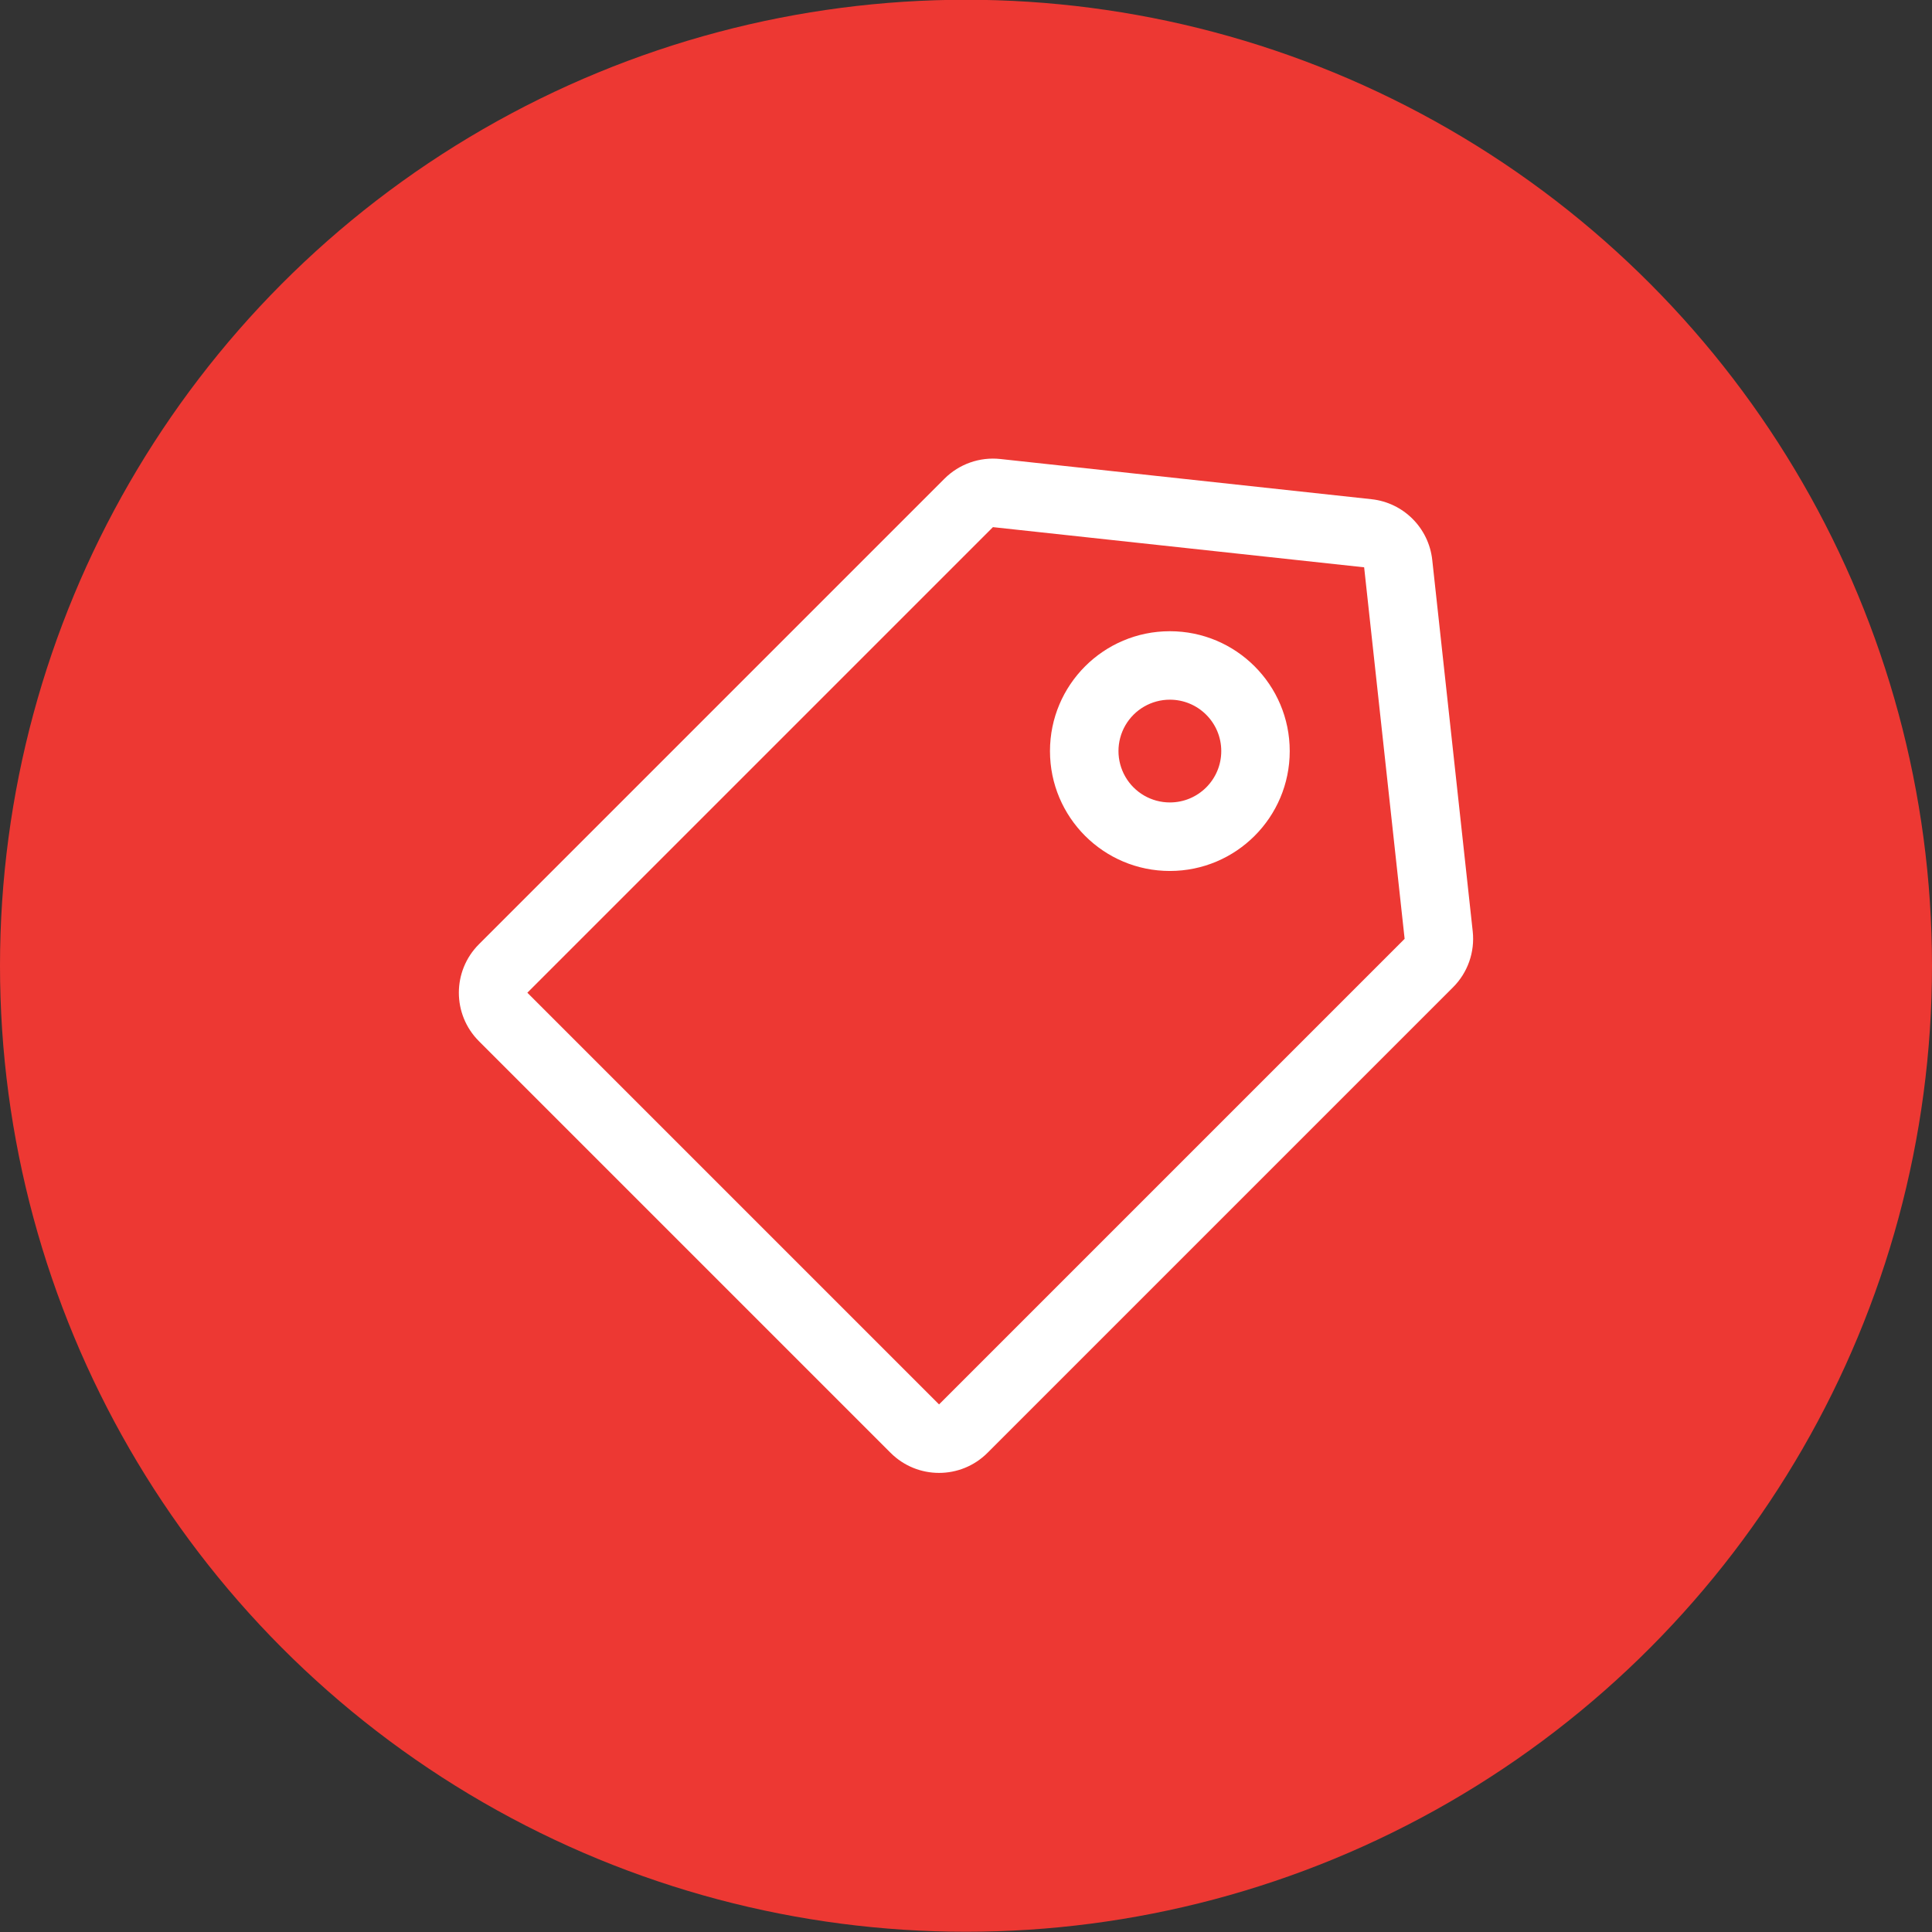
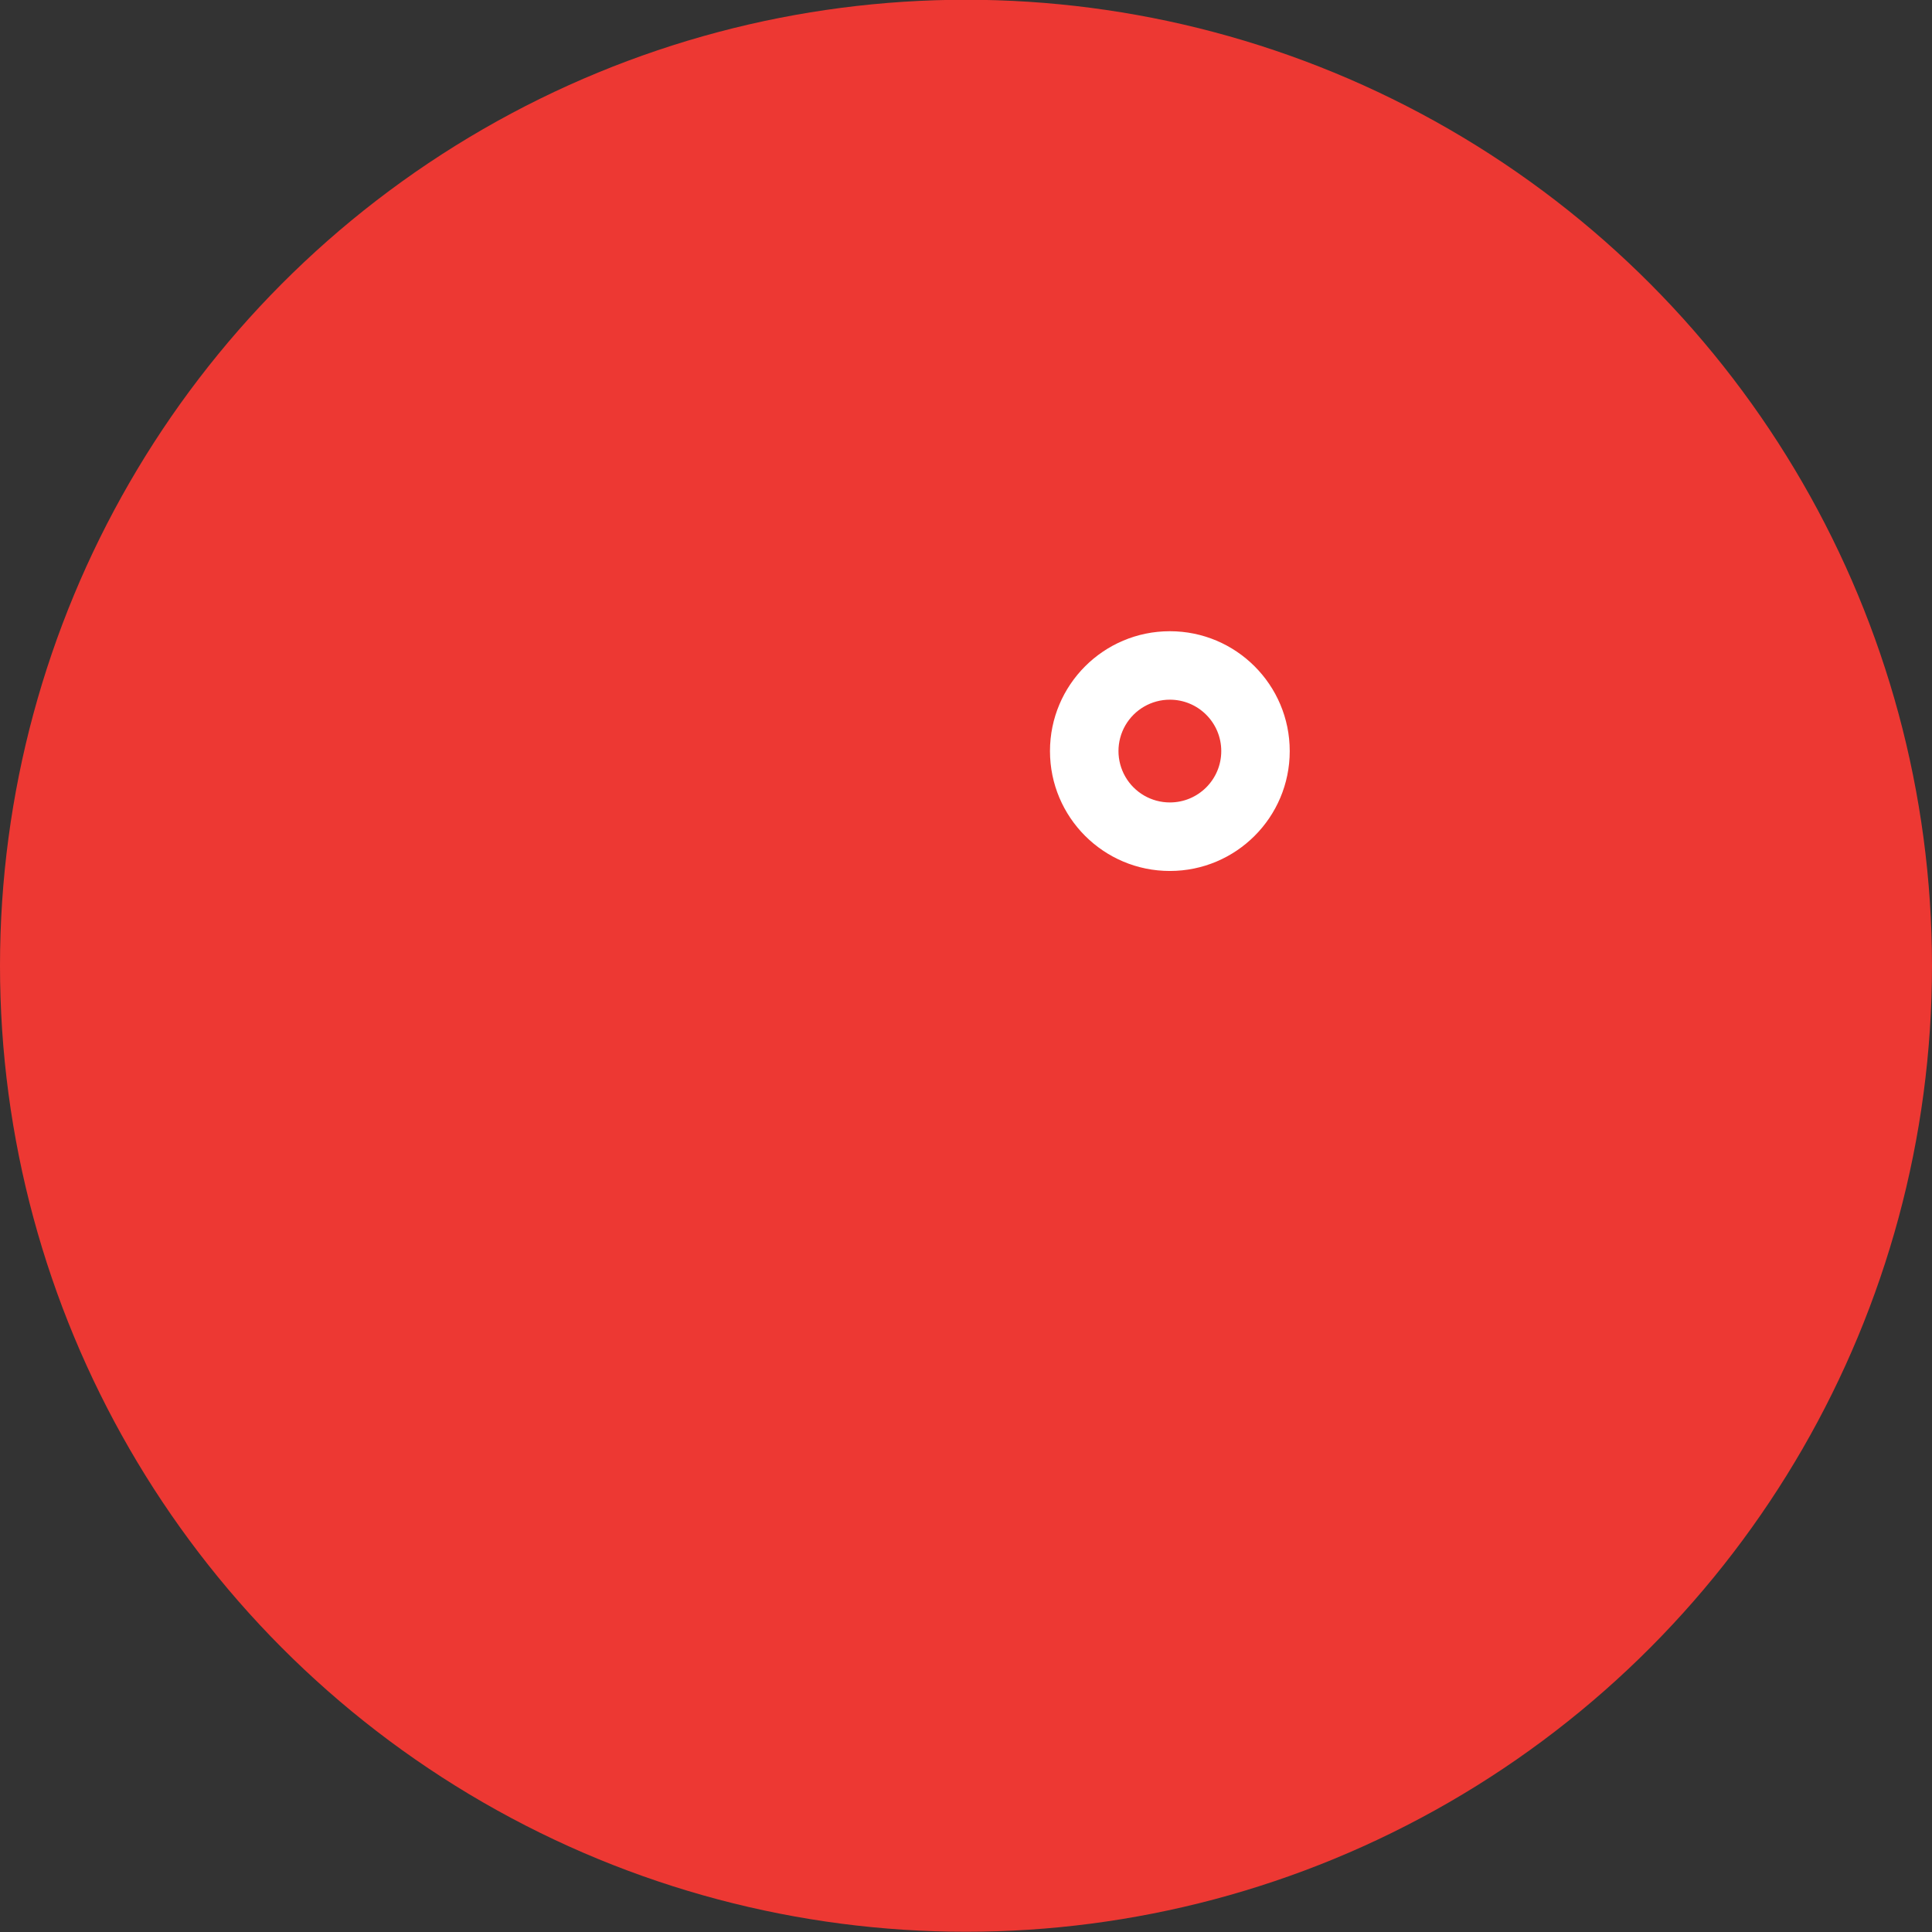
<svg xmlns="http://www.w3.org/2000/svg" width="64px" height="64px" viewBox="0 0 64 64" version="1.1">
  <rect x="0" y="0" width="64" height="64" fill="#333333" stroke="none" />
  <title>编组 44</title>
  <g id="Roulax-ow" stroke="none" stroke-width="1" fill="none" fill-rule="evenodd">
    <g id="Roulax-ow-完整版本" transform="translate(-545, -1950)" fill-rule="nonzero">
      <g id="编组-74" transform="translate(545, 1721.466)">
        <g id="A-user-flow-to-the" transform="translate(0, 89.576)">
          <g id="编组-44" transform="translate(0, 138.95)">
            <circle id="Oval" fill="#ED3833" cx="32" cy="32" r="32" />
            <g id="优惠" transform="translate(15.2, 15.2)" fill="#FFFFFF">
-               <path d="M32.245,3.356 C32.129,2.296 31.293,1.46 30.233,1.345 L17.937,0.013 C17.254,-0.061 16.574,0.179 16.088,0.664 L0.664,16.089 C-0.221,16.975 -0.221,18.411 0.664,19.297 L14.303,32.936 C15.189,33.821 16.625,33.821 17.511,32.936 L32.935,17.512 C33.421,17.026 33.66,16.346 33.586,15.662 L32.245,3.356 Z M15.907,31.331 L2.269,17.693 L17.692,2.27 L29.989,3.601 L31.33,15.908 L15.907,31.331 Z" id="形状" />
-               <path d="M23.553,5.718 C21.36,5.718 19.582,7.496 19.582,9.689 C19.582,11.882 21.36,13.66 23.553,13.66 C25.746,13.66 27.524,11.882 27.524,9.689 C27.524,7.496 25.746,5.718 23.553,5.718 L23.553,5.718 Z M23.553,11.39 C22.945,11.39 22.383,11.066 22.079,10.539 C21.775,10.012 21.775,9.363 22.079,8.836 C22.384,8.31 22.946,7.985 23.554,7.986 C24.494,7.986 25.256,8.748 25.256,9.689 C25.256,10.629 24.493,11.391 23.553,11.39 L23.553,11.39 Z" id="形状" />
+               <path d="M23.553,5.718 C21.36,5.718 19.582,7.496 19.582,9.689 C19.582,11.882 21.36,13.66 23.553,13.66 C25.746,13.66 27.524,11.882 27.524,9.689 C27.524,7.496 25.746,5.718 23.553,5.718 L23.553,5.718 Z M23.553,11.39 C22.945,11.39 22.383,11.066 22.079,10.539 C21.775,10.012 21.775,9.363 22.079,8.836 C22.384,8.31 22.946,7.985 23.554,7.986 C24.494,7.986 25.256,8.748 25.256,9.689 C25.256,10.629 24.493,11.391 23.553,11.39 L23.553,11.39 " id="形状" />
            </g>
          </g>
        </g>
      </g>
    </g>
  </g>
</svg>